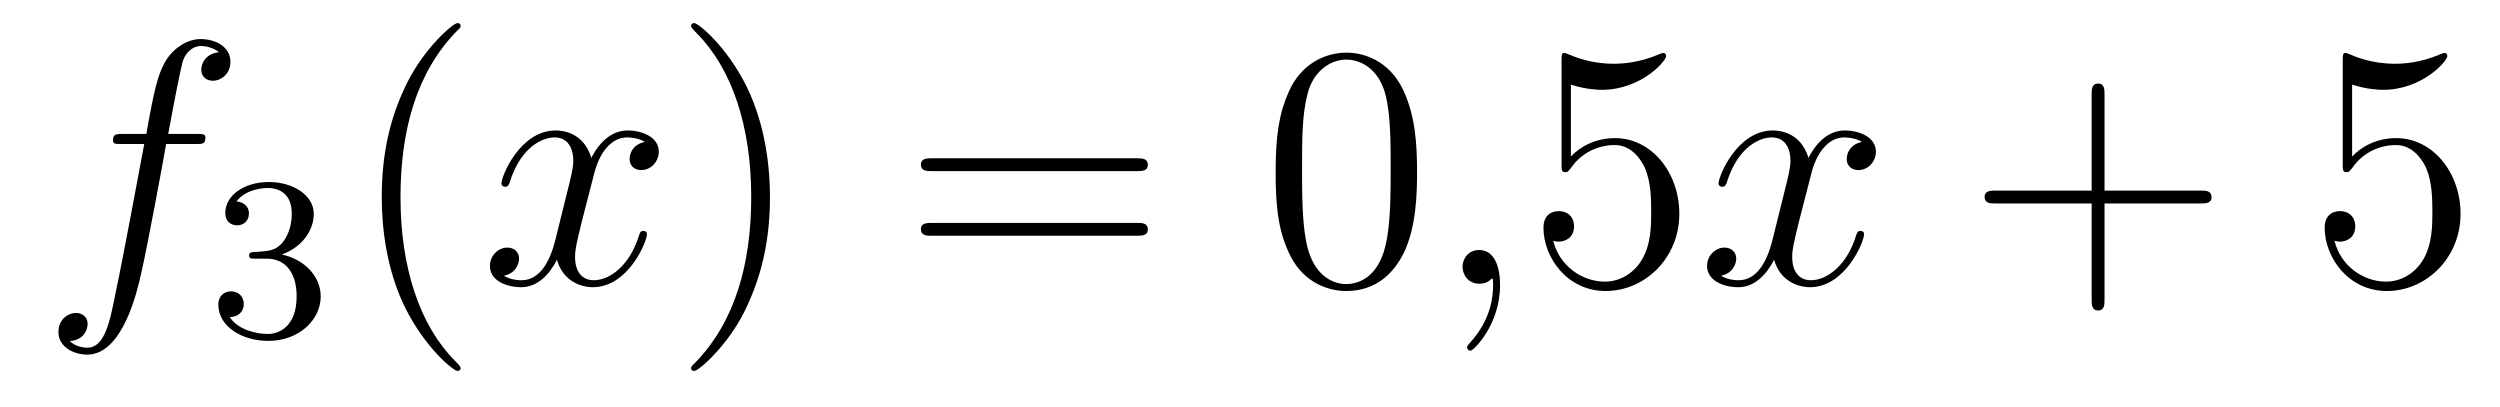
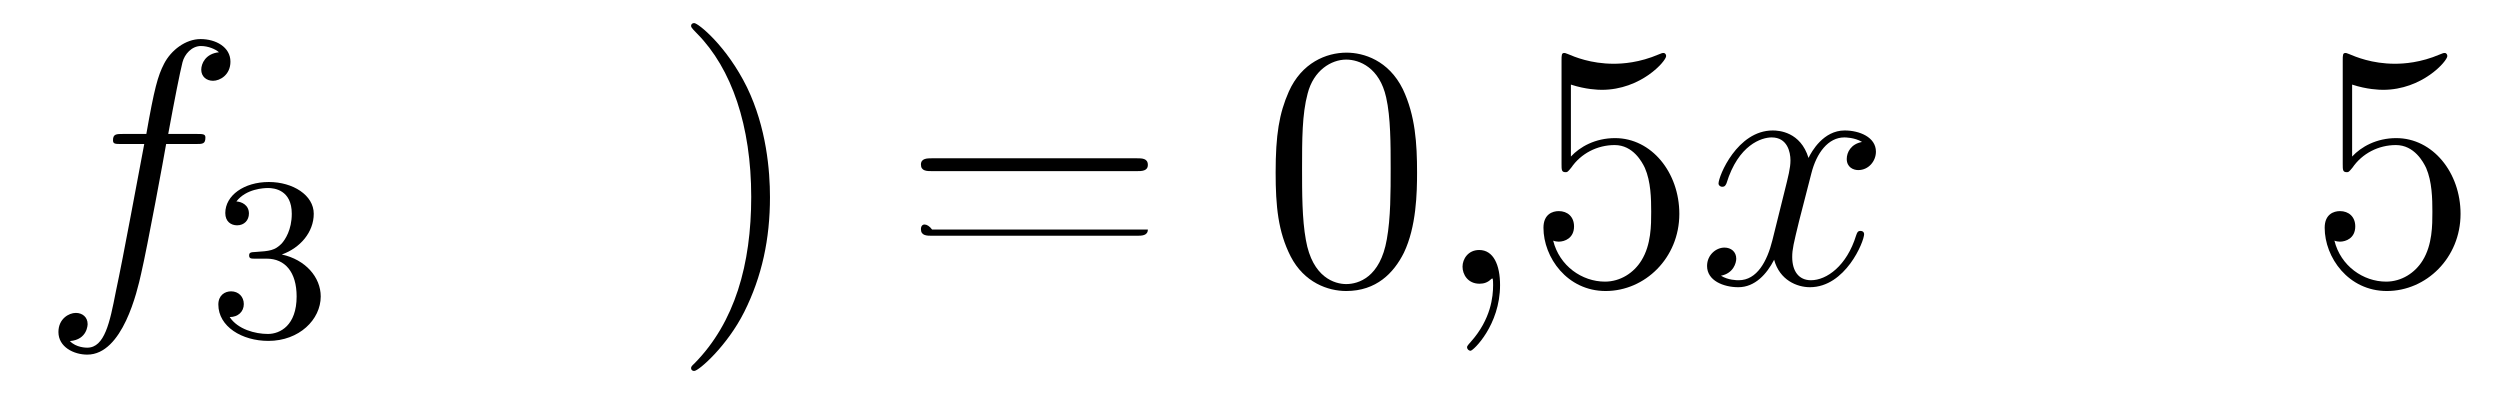
<svg xmlns="http://www.w3.org/2000/svg" height="14pt" version="1.1" viewBox="0 -14 86 14" width="86pt">
  <g id="page1">
    <g transform="matrix(1 0 0 1 -127 650)">
      <path d="M133.732 -659.046C133.971 -659.046 134.066 -659.046 134.066 -659.273C134.066 -659.392 133.971 -659.392 133.755 -659.392H132.787C133.014 -660.623 133.182 -661.472 133.277 -661.855C133.349 -662.142 133.6 -662.417 133.911 -662.417C134.162 -662.417 134.413 -662.309 134.532 -662.202C134.066 -662.154 133.923 -661.807 133.923 -661.604C133.923 -661.365 134.102 -661.221 134.329 -661.221C134.568 -661.221 134.927 -661.424 134.927 -661.879C134.927 -662.381 134.425 -662.656 133.899 -662.656C133.385 -662.656 132.883 -662.273 132.644 -661.807C132.428 -661.388 132.309 -660.958 132.034 -659.392H131.233C131.006 -659.392 130.887 -659.392 130.887 -659.177C130.887 -659.046 130.958 -659.046 131.197 -659.046H131.962C131.747 -657.934 131.257 -655.232 130.982 -653.953C130.779 -652.913 130.6 -652.04 130.002 -652.04C129.966 -652.04 129.619 -652.04 129.404 -652.267C130.014 -652.315 130.014 -652.841 130.014 -652.853C130.014 -653.092 129.834 -653.236 129.608 -653.236C129.368 -653.236 129.01 -653.032 129.01 -652.578C129.01 -652.064 129.536 -651.801 130.002 -651.801C131.221 -651.801 131.723 -653.989 131.855 -654.587C132.07 -655.507 132.656 -658.687 132.715 -659.046H133.732Z" fill-rule="evenodd" />
      <path d="M136.176 -655.102C136.806 -655.102 137.204 -654.639 137.204 -653.802C137.204 -652.807 136.638 -652.512 136.216 -652.512C135.777 -652.512 135.18 -652.671 134.901 -653.093C135.188 -653.093 135.387 -653.277 135.387 -653.54C135.387 -653.795 135.204 -653.978 134.949 -653.978C134.734 -653.978 134.511 -653.842 134.511 -653.524C134.511 -652.767 135.323 -652.273 136.232 -652.273C137.292 -652.273 138.033 -653.006 138.033 -653.802C138.033 -654.464 137.507 -655.07 136.694 -655.245C137.323 -655.468 137.793 -656.01 137.793 -656.647C137.793 -657.285 137.077 -657.739 136.248 -657.739C135.395 -657.739 134.75 -657.277 134.75 -656.671C134.75 -656.376 134.949 -656.249 135.156 -656.249C135.403 -656.249 135.563 -656.424 135.563 -656.655C135.563 -656.95 135.308 -657.062 135.132 -657.07C135.467 -657.508 136.08 -657.532 136.224 -657.532C136.431 -657.532 137.037 -657.468 137.037 -656.647C137.037 -656.089 136.806 -655.755 136.694 -655.627C136.455 -655.38 136.272 -655.364 135.786 -655.332C135.634 -655.325 135.57 -655.317 135.57 -655.213C135.57 -655.102 135.642 -655.102 135.777 -655.102H136.176Z" fill-rule="evenodd" />
-       <path d="M142.845 -651.335C142.845 -651.371 142.845 -651.395 142.642 -651.598C141.447 -652.806 140.777 -654.778 140.777 -657.217C140.777 -659.536 141.339 -661.532 142.726 -662.943C142.845 -663.05 142.845 -663.074 142.845 -663.11C142.845 -663.182 142.785 -663.206 142.737 -663.206C142.582 -663.206 141.602 -662.345 141.016 -661.173C140.407 -659.966 140.132 -658.687 140.132 -657.217C140.132 -656.152 140.299 -654.73 140.92 -653.451C141.626 -652.017 142.606 -651.239 142.737 -651.239C142.785 -651.239 142.845 -651.263 142.845 -651.335Z" fill-rule="evenodd" />
-       <path d="M149.185 -659.117C148.802 -659.046 148.659 -658.759 148.659 -658.532C148.659 -658.245 148.886 -658.149 149.053 -658.149C149.412 -658.149 149.663 -658.46 149.663 -658.782C149.663 -659.285 149.089 -659.512 148.587 -659.512C147.858 -659.512 147.451 -658.794 147.344 -658.567C147.069 -659.464 146.328 -659.512 146.113 -659.512C144.893 -659.512 144.248 -657.946 144.248 -657.683C144.248 -657.635 144.295 -657.575 144.379 -657.575C144.475 -657.575 144.499 -657.647 144.523 -657.695C144.929 -659.022 145.73 -659.273 146.077 -659.273C146.615 -659.273 146.722 -658.771 146.722 -658.484C146.722 -658.221 146.65 -657.946 146.507 -657.372L146.101 -655.734C145.921 -655.017 145.575 -654.36 144.941 -654.36C144.881 -654.36 144.583 -654.36 144.331 -654.515C144.762 -654.599 144.857 -654.957 144.857 -655.101C144.857 -655.34 144.678 -655.483 144.451 -655.483C144.164 -655.483 143.853 -655.232 143.853 -654.85C143.853 -654.348 144.415 -654.12 144.929 -654.12C145.503 -654.12 145.91 -654.575 146.16 -655.065C146.352 -654.36 146.949 -654.12 147.392 -654.12C148.611 -654.12 149.256 -655.687 149.256 -655.949C149.256 -656.009 149.209 -656.057 149.137 -656.057C149.03 -656.057 149.017 -655.997 148.982 -655.902C148.659 -654.85 147.966 -654.36 147.428 -654.36C147.009 -654.36 146.782 -654.67 146.782 -655.16C146.782 -655.423 146.83 -655.615 147.021 -656.404L147.44 -658.029C147.619 -658.747 148.025 -659.273 148.575 -659.273C148.599 -659.273 148.934 -659.273 149.185 -659.117Z" fill-rule="evenodd" />
      <path d="M153.487 -657.217C153.487 -658.125 153.368 -659.607 152.698 -660.994C151.993 -662.428 151.013 -663.206 150.881 -663.206C150.833 -663.206 150.774 -663.182 150.774 -663.11C150.774 -663.074 150.774 -663.05 150.977 -662.847C152.172 -661.64 152.842 -659.667 152.842 -657.228C152.842 -654.909 152.28 -652.913 150.893 -651.502C150.774 -651.395 150.774 -651.371 150.774 -651.335C150.774 -651.263 150.833 -651.239 150.881 -651.239C151.037 -651.239 152.017 -652.1 152.603 -653.272C153.213 -654.491 153.487 -655.782 153.487 -657.217Z" fill-rule="evenodd" />
-       <path d="M166.104 -658.113C166.271 -658.113 166.486 -658.113 166.486 -658.328C166.486 -658.555 166.283 -658.555 166.104 -658.555H159.063C158.895 -658.555 158.68 -658.555 158.68 -658.34C158.68 -658.113 158.884 -658.113 159.063 -658.113H166.104ZM166.104 -655.89C166.271 -655.89 166.486 -655.89 166.486 -656.105C166.486 -656.332 166.283 -656.332 166.104 -656.332H159.063C158.895 -656.332 158.68 -656.332 158.68 -656.117C158.68 -655.89 158.884 -655.89 159.063 -655.89H166.104Z" fill-rule="evenodd" />
+       <path d="M166.104 -658.113C166.271 -658.113 166.486 -658.113 166.486 -658.328C166.486 -658.555 166.283 -658.555 166.104 -658.555H159.063C158.895 -658.555 158.68 -658.555 158.68 -658.34C158.68 -658.113 158.884 -658.113 159.063 -658.113H166.104ZM166.104 -655.89C166.271 -655.89 166.486 -655.89 166.486 -656.105H159.063C158.895 -656.332 158.68 -656.332 158.68 -656.117C158.68 -655.89 158.884 -655.89 159.063 -655.89H166.104Z" fill-rule="evenodd" />
      <path d="M175.747 -658.065C175.747 -659.058 175.688 -660.026 175.257 -660.934C174.767 -661.927 173.906 -662.189 173.321 -662.189C172.627 -662.189 171.779 -661.843 171.336 -660.851C171.002 -660.097 170.882 -659.356 170.882 -658.065C170.882 -656.906 170.966 -656.033 171.396 -655.184C171.862 -654.276 172.687 -653.989 173.309 -653.989C174.349 -653.989 174.946 -654.611 175.293 -655.304C175.724 -656.2 175.747 -657.372 175.747 -658.065ZM173.309 -654.228C172.926 -654.228 172.149 -654.443 171.922 -655.746C171.791 -656.463 171.791 -657.372 171.791 -658.209C171.791 -659.189 171.791 -660.073 171.982 -660.779C172.185 -661.58 172.795 -661.95 173.309 -661.95C173.763 -661.95 174.456 -661.675 174.684 -660.648C174.839 -659.966 174.839 -659.022 174.839 -658.209C174.839 -657.408 174.839 -656.499 174.707 -655.77C174.48 -654.455 173.727 -654.228 173.309 -654.228Z" fill-rule="evenodd" />
      <path d="M178.602 -654.192C178.602 -654.886 178.375 -655.4 177.885 -655.4C177.502 -655.4 177.311 -655.089 177.311 -654.826C177.311 -654.563 177.49 -654.24 177.897 -654.24C178.052 -654.24 178.183 -654.288 178.291 -654.395C178.315 -654.419 178.327 -654.419 178.339 -654.419C178.363 -654.419 178.363 -654.252 178.363 -654.192C178.363 -653.798 178.291 -653.021 177.598 -652.244C177.466 -652.1 177.466 -652.076 177.466 -652.053C177.466 -651.993 177.526 -651.933 177.586 -651.933C177.682 -651.933 178.602 -652.818 178.602 -654.192Z" fill-rule="evenodd" />
      <path d="M181.039 -661.09C181.553 -660.922 181.972 -660.91 182.103 -660.91C183.454 -660.91 184.315 -661.902 184.315 -662.07C184.315 -662.118 184.291 -662.178 184.219 -662.178C184.195 -662.178 184.171 -662.178 184.064 -662.13C183.394 -661.843 182.82 -661.807 182.51 -661.807C181.721 -661.807 181.159 -662.046 180.932 -662.142C180.848 -662.178 180.824 -662.178 180.812 -662.178C180.717 -662.178 180.717 -662.106 180.717 -661.914V-658.364C180.717 -658.149 180.717 -658.077 180.86 -658.077C180.92 -658.077 180.932 -658.089 181.051 -658.233C181.386 -658.723 181.948 -659.01 182.545 -659.01C183.179 -659.01 183.49 -658.424 183.585 -658.221C183.789 -657.754 183.801 -657.169 183.801 -656.714C183.801 -656.26 183.801 -655.579 183.466 -655.041C183.203 -654.611 182.737 -654.312 182.211 -654.312C181.422 -654.312 180.645 -654.85 180.429 -655.722C180.489 -655.698 180.561 -655.687 180.621 -655.687C180.824 -655.687 181.147 -655.806 181.147 -656.212C181.147 -656.547 180.92 -656.738 180.621 -656.738C180.406 -656.738 180.095 -656.631 180.095 -656.165C180.095 -655.148 180.908 -653.989 182.235 -653.989C183.585 -653.989 184.769 -655.125 184.769 -656.643C184.769 -658.065 183.813 -659.249 182.558 -659.249C181.876 -659.249 181.35 -658.95 181.039 -658.615V-661.09Z" fill-rule="evenodd" />
      <path d="M191.054 -659.117C190.672 -659.046 190.528 -658.759 190.528 -658.532C190.528 -658.245 190.756 -658.149 190.923 -658.149C191.282 -658.149 191.532 -658.46 191.532 -658.782C191.532 -659.285 190.959 -659.512 190.457 -659.512C189.728 -659.512 189.321 -658.794 189.213 -658.567C188.938 -659.464 188.197 -659.512 187.982 -659.512C186.763 -659.512 186.117 -657.946 186.117 -657.683C186.117 -657.635 186.165 -657.575 186.249 -657.575C186.344 -657.575 186.368 -657.647 186.392 -657.695C186.799 -659.022 187.6 -659.273 187.946 -659.273C188.484 -659.273 188.592 -658.771 188.592 -658.484C188.592 -658.221 188.52 -657.946 188.377 -657.372L187.97 -655.734C187.791 -655.017 187.444 -654.36 186.811 -654.36C186.751 -654.36 186.452 -654.36 186.201 -654.515C186.631 -654.599 186.727 -654.957 186.727 -655.101C186.727 -655.34 186.548 -655.483 186.321 -655.483C186.034 -655.483 185.723 -655.232 185.723 -654.85C185.723 -654.348 186.285 -654.12 186.799 -654.12C187.373 -654.12 187.779 -654.575 188.03 -655.065C188.221 -654.36 188.819 -654.12 189.261 -654.12C190.481 -654.12 191.126 -655.687 191.126 -655.949C191.126 -656.009 191.078 -656.057 191.007 -656.057C190.899 -656.057 190.887 -655.997 190.851 -655.902C190.528 -654.85 189.835 -654.36 189.297 -654.36C188.879 -654.36 188.652 -654.67 188.652 -655.16C188.652 -655.423 188.699 -655.615 188.891 -656.404L189.309 -658.029C189.488 -658.747 189.895 -659.273 190.445 -659.273C190.469 -659.273 190.803 -659.273 191.054 -659.117Z" fill-rule="evenodd" />
-       <path d="M199.396 -657.001H202.694C202.862 -657.001 203.077 -657.001 203.077 -657.217C203.077 -657.444 202.874 -657.444 202.694 -657.444H199.396V-660.743C199.396 -660.91 199.396 -661.126 199.18 -661.126C198.953 -661.126 198.953 -660.922 198.953 -660.743V-657.444H195.654C195.486 -657.444 195.271 -657.444 195.271 -657.228C195.271 -657.001 195.474 -657.001 195.654 -657.001H198.953V-653.702C198.953 -653.535 198.953 -653.32 199.169 -653.32C199.396 -653.32 199.396 -653.523 199.396 -653.702V-657.001Z" fill-rule="evenodd" />
      <path d="M207.913 -661.09C208.427 -660.922 208.846 -660.91 208.978 -660.91C210.328 -660.91 211.188 -661.902 211.188 -662.07C211.188 -662.118 211.164 -662.178 211.093 -662.178C211.069 -662.178 211.045 -662.178 210.937 -662.13C210.268 -661.843 209.694 -661.807 209.383 -661.807C208.595 -661.807 208.033 -662.046 207.805 -662.142C207.721 -662.178 207.698 -662.178 207.686 -662.178C207.59 -662.178 207.59 -662.106 207.59 -661.914V-658.364C207.59 -658.149 207.59 -658.077 207.734 -658.077C207.793 -658.077 207.805 -658.089 207.925 -658.233C208.26 -658.723 208.822 -659.01 209.419 -659.01C210.053 -659.01 210.364 -658.424 210.46 -658.221C210.662 -657.754 210.674 -657.169 210.674 -656.714C210.674 -656.26 210.674 -655.579 210.34 -655.041C210.077 -654.611 209.61 -654.312 209.084 -654.312C208.296 -654.312 207.518 -654.85 207.304 -655.722C207.364 -655.698 207.434 -655.687 207.494 -655.687C207.698 -655.687 208.021 -655.806 208.021 -656.212C208.021 -656.547 207.793 -656.738 207.494 -656.738C207.28 -656.738 206.969 -656.631 206.969 -656.165C206.969 -655.148 207.781 -653.989 209.108 -653.989C210.46 -653.989 211.643 -655.125 211.643 -656.643C211.643 -658.065 210.686 -659.249 209.431 -659.249C208.75 -659.249 208.224 -658.95 207.913 -658.615V-661.09Z" fill-rule="evenodd" />
    </g>
  </g>
</svg>